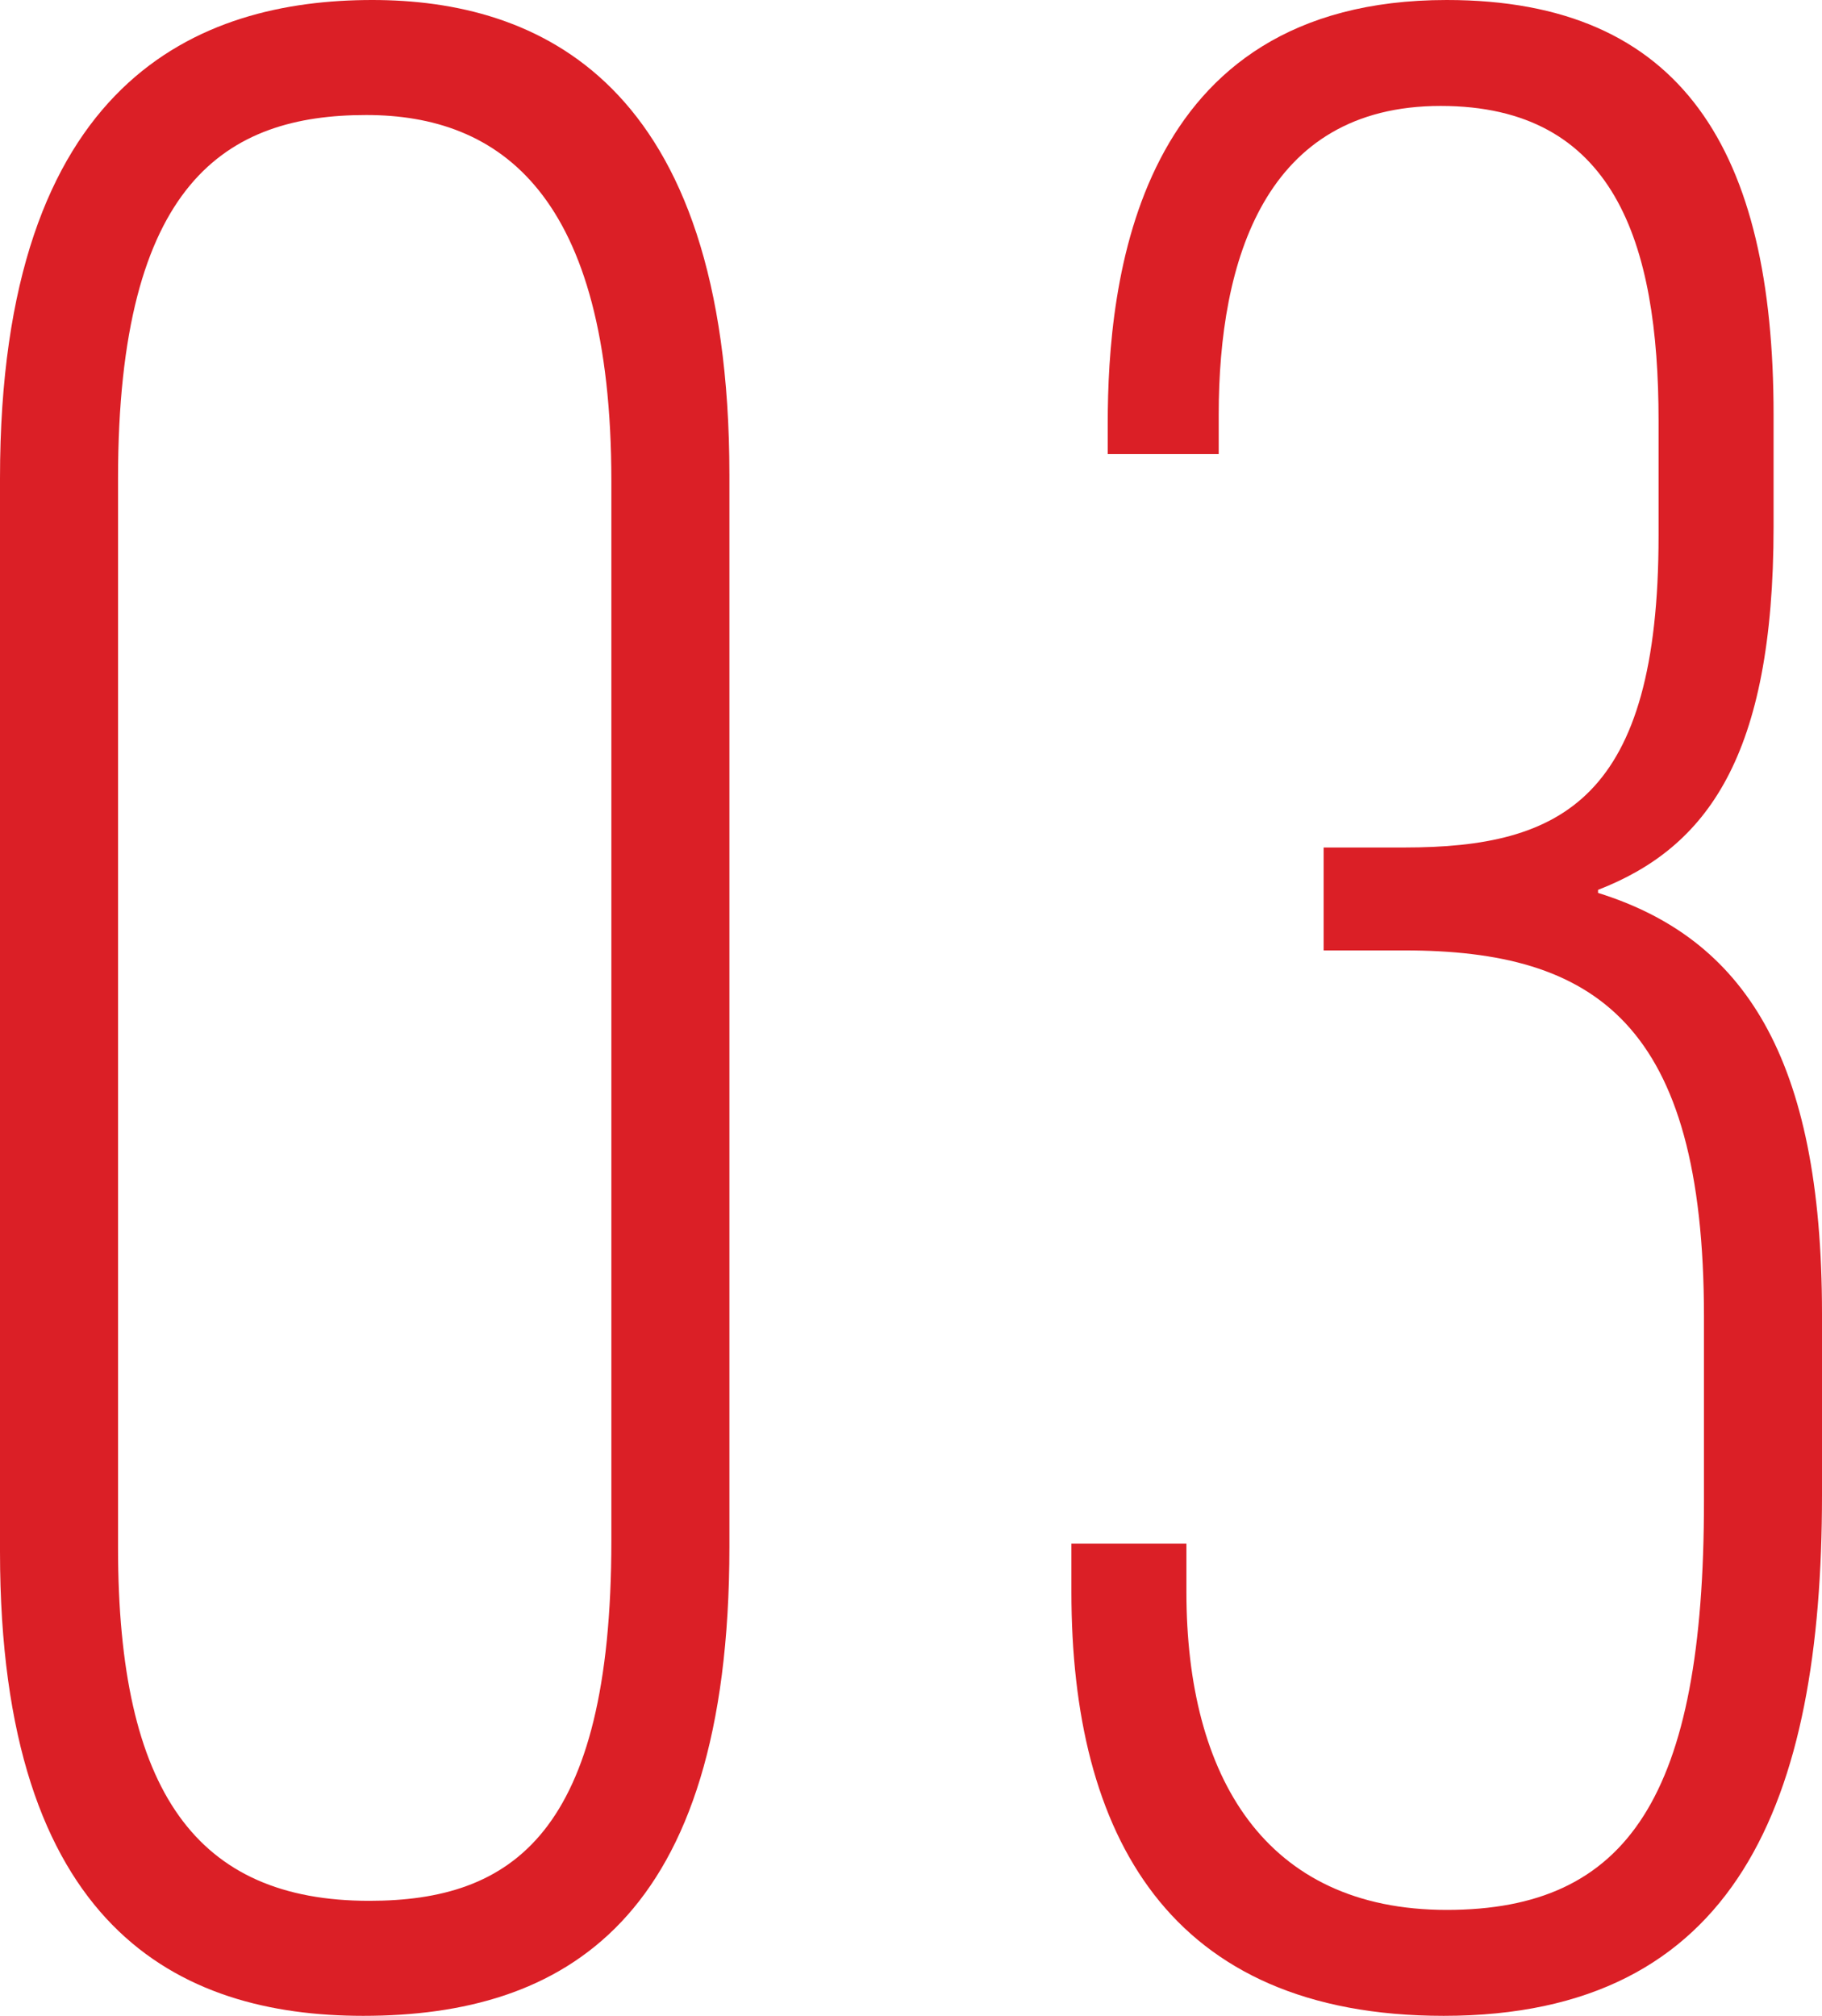
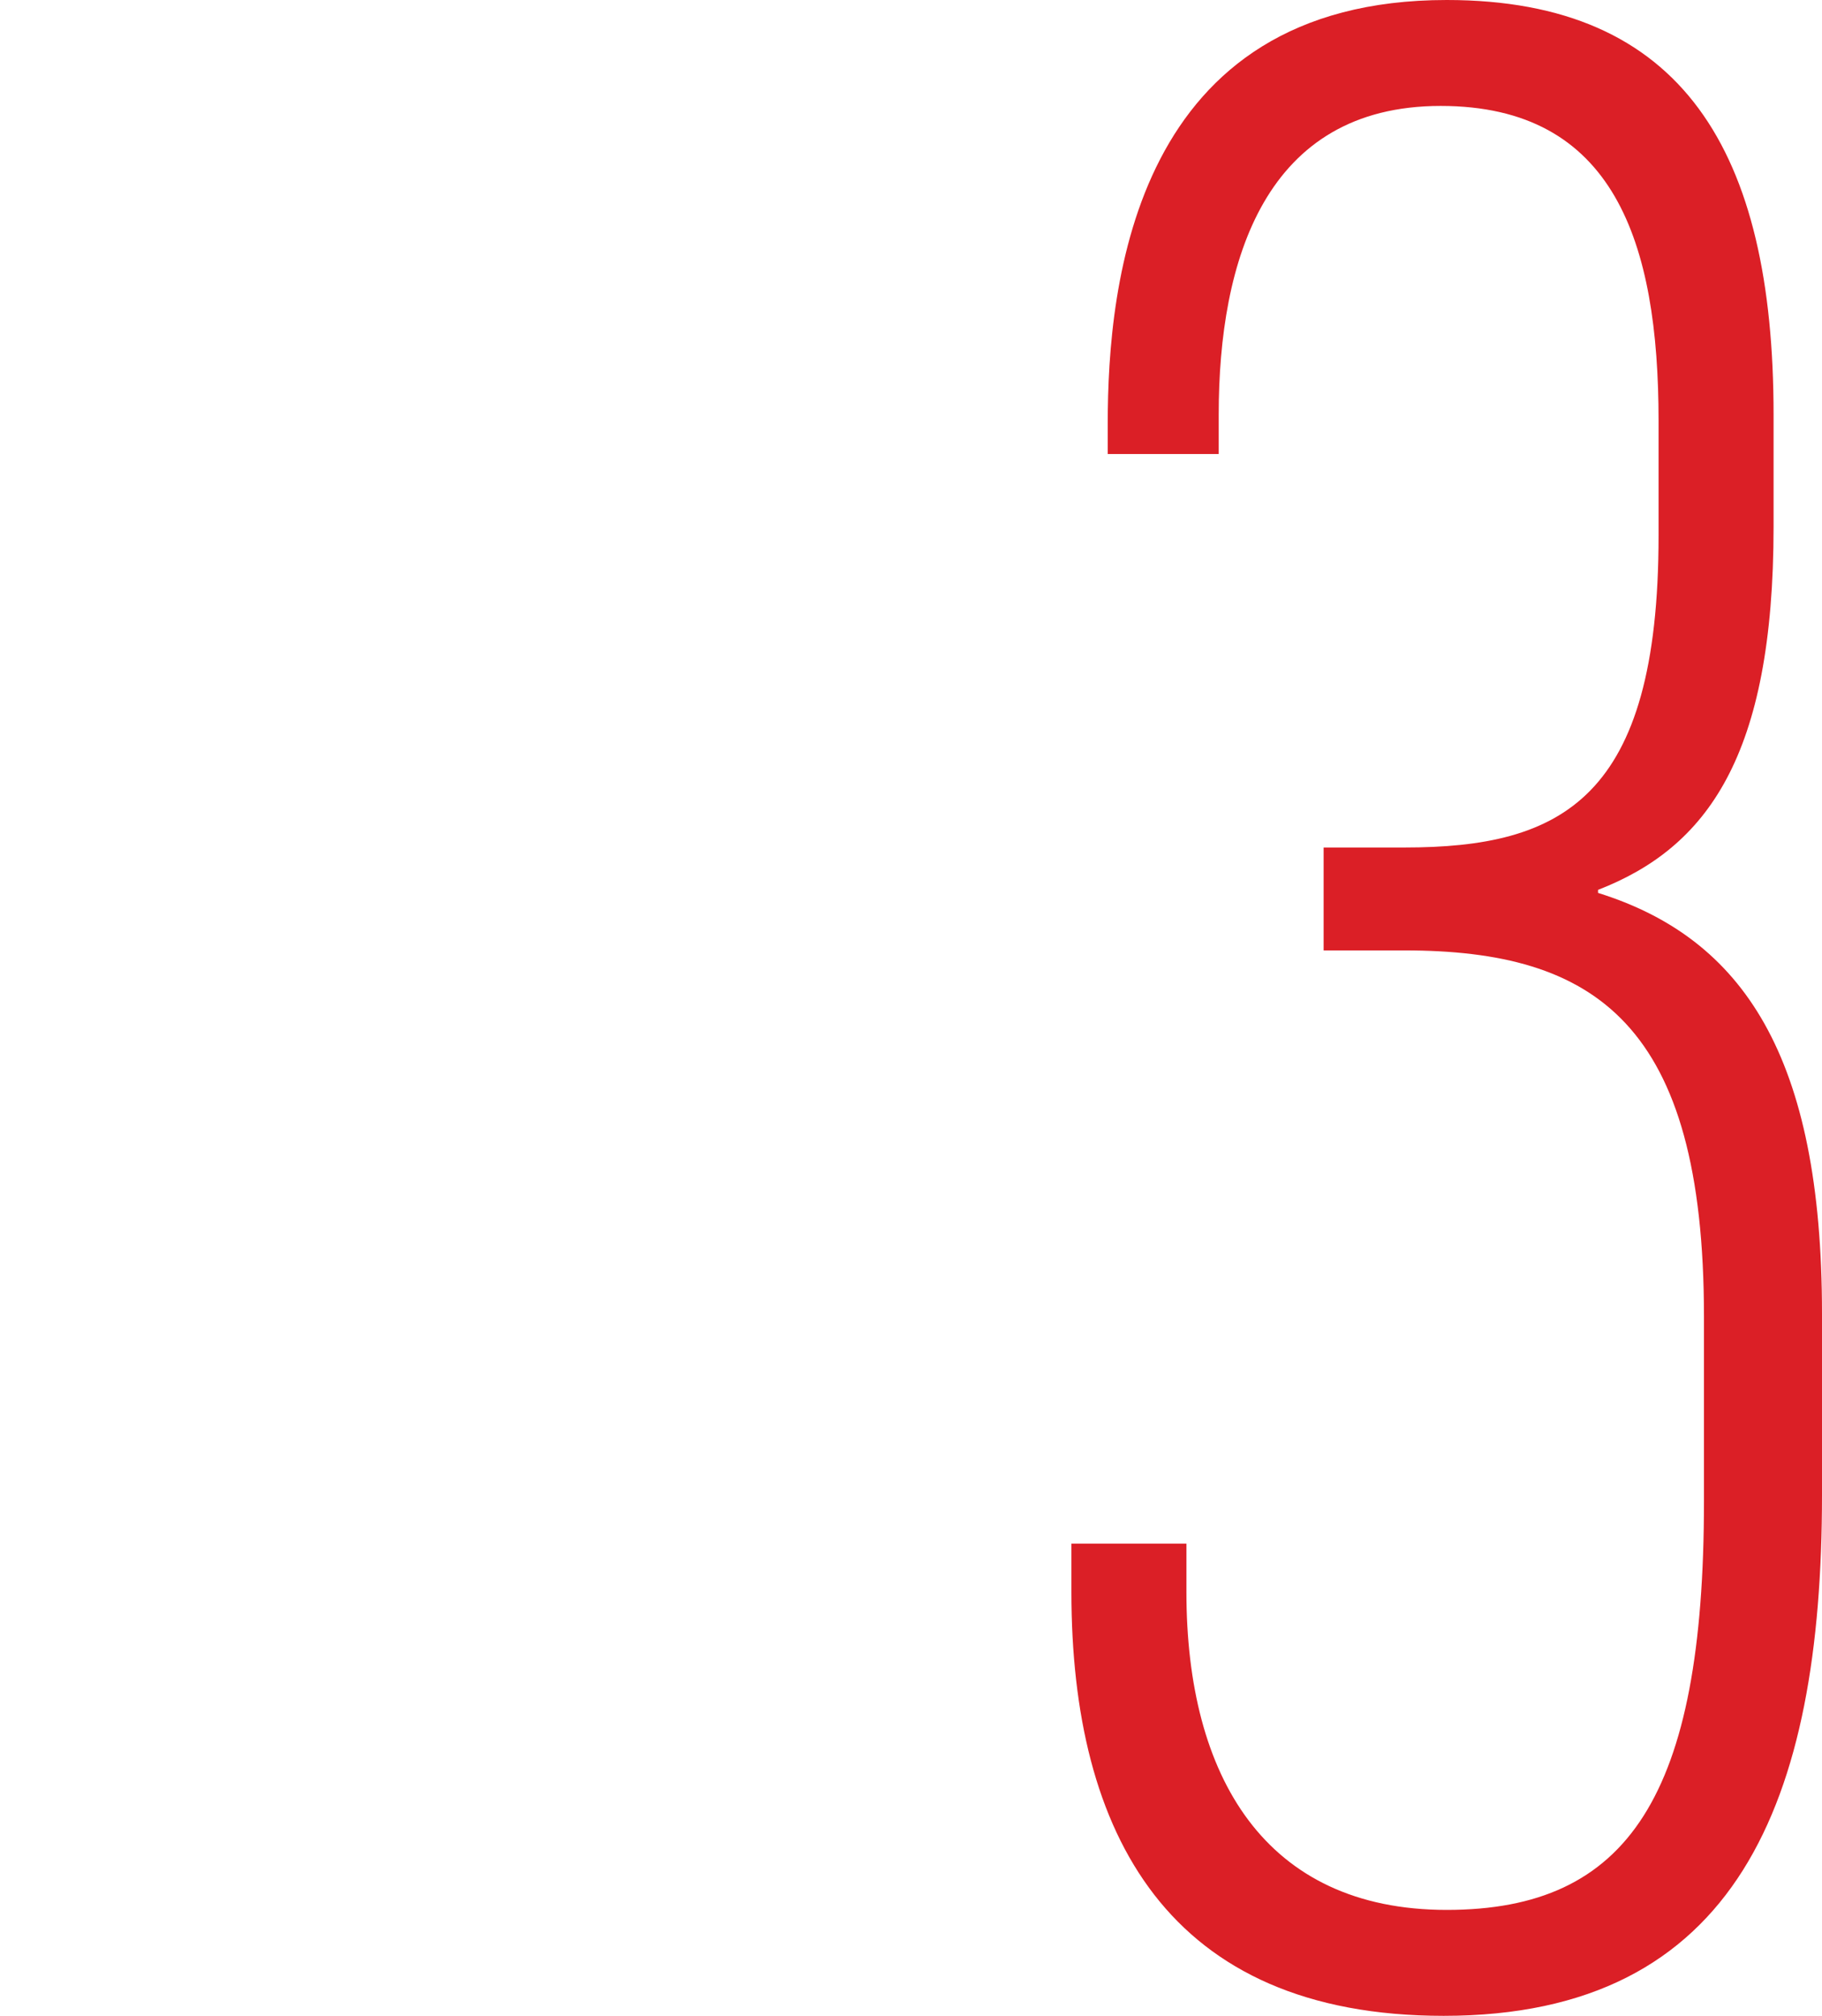
<svg xmlns="http://www.w3.org/2000/svg" viewBox="0 0 90.3 99.9">
  <defs>
    <style>.cls-1{fill:#db1f26;}</style>
  </defs>
  <g id="レイヤー_2" data-name="レイヤー 2">
    <g id="レイヤー_1-2" data-name="レイヤー 1">
-       <path class="cls-1" d="M36.15,23.55v53.1C36.15,95.25,27.9,99.9,18,99.9c-9.15,0-18-4.35-18-23V23.7C0,3.9,9.9,0,18.45,0,26.55,0,36.15,3.9,36.15,23.55Zm-30.3.15v53C5.85,88.8,9.75,94.2,18.3,94.2c7.05,0,12-3.3,12-17.85V23.85C30.3,9.6,24.75,5.7,18.15,5.7,11.25,5.7,5.85,9,5.85,23.7Z" />
      <path class="cls-1" d="M54.9,22.5V21c0-7,1.35-21,16.8-21C83.4,0,87.9,7.5,87.9,20.55V26.1c0,11.4-3.3,15.9-8.7,18v.15c7.2,2.25,11.1,8.1,11.1,20.85v9c0,15.15-4.2,25.8-18.75,25.8-13.65,0-18.45-9-18.45-21V76.5h5.7v2.4c0,9.15,3.9,15.75,12.9,15.75S84.45,89,84.45,74.4V65.25c0-14.55-5.4-18.15-14.85-18.15h-4V42h4c7.8,0,12.6-2.4,12.6-15.45v-5.7C82.2,12,80,5.25,71.4,5.25c-8.7,0-11,7.65-11,15.3V22.5Z" />
    </g>
  </g>
</svg>